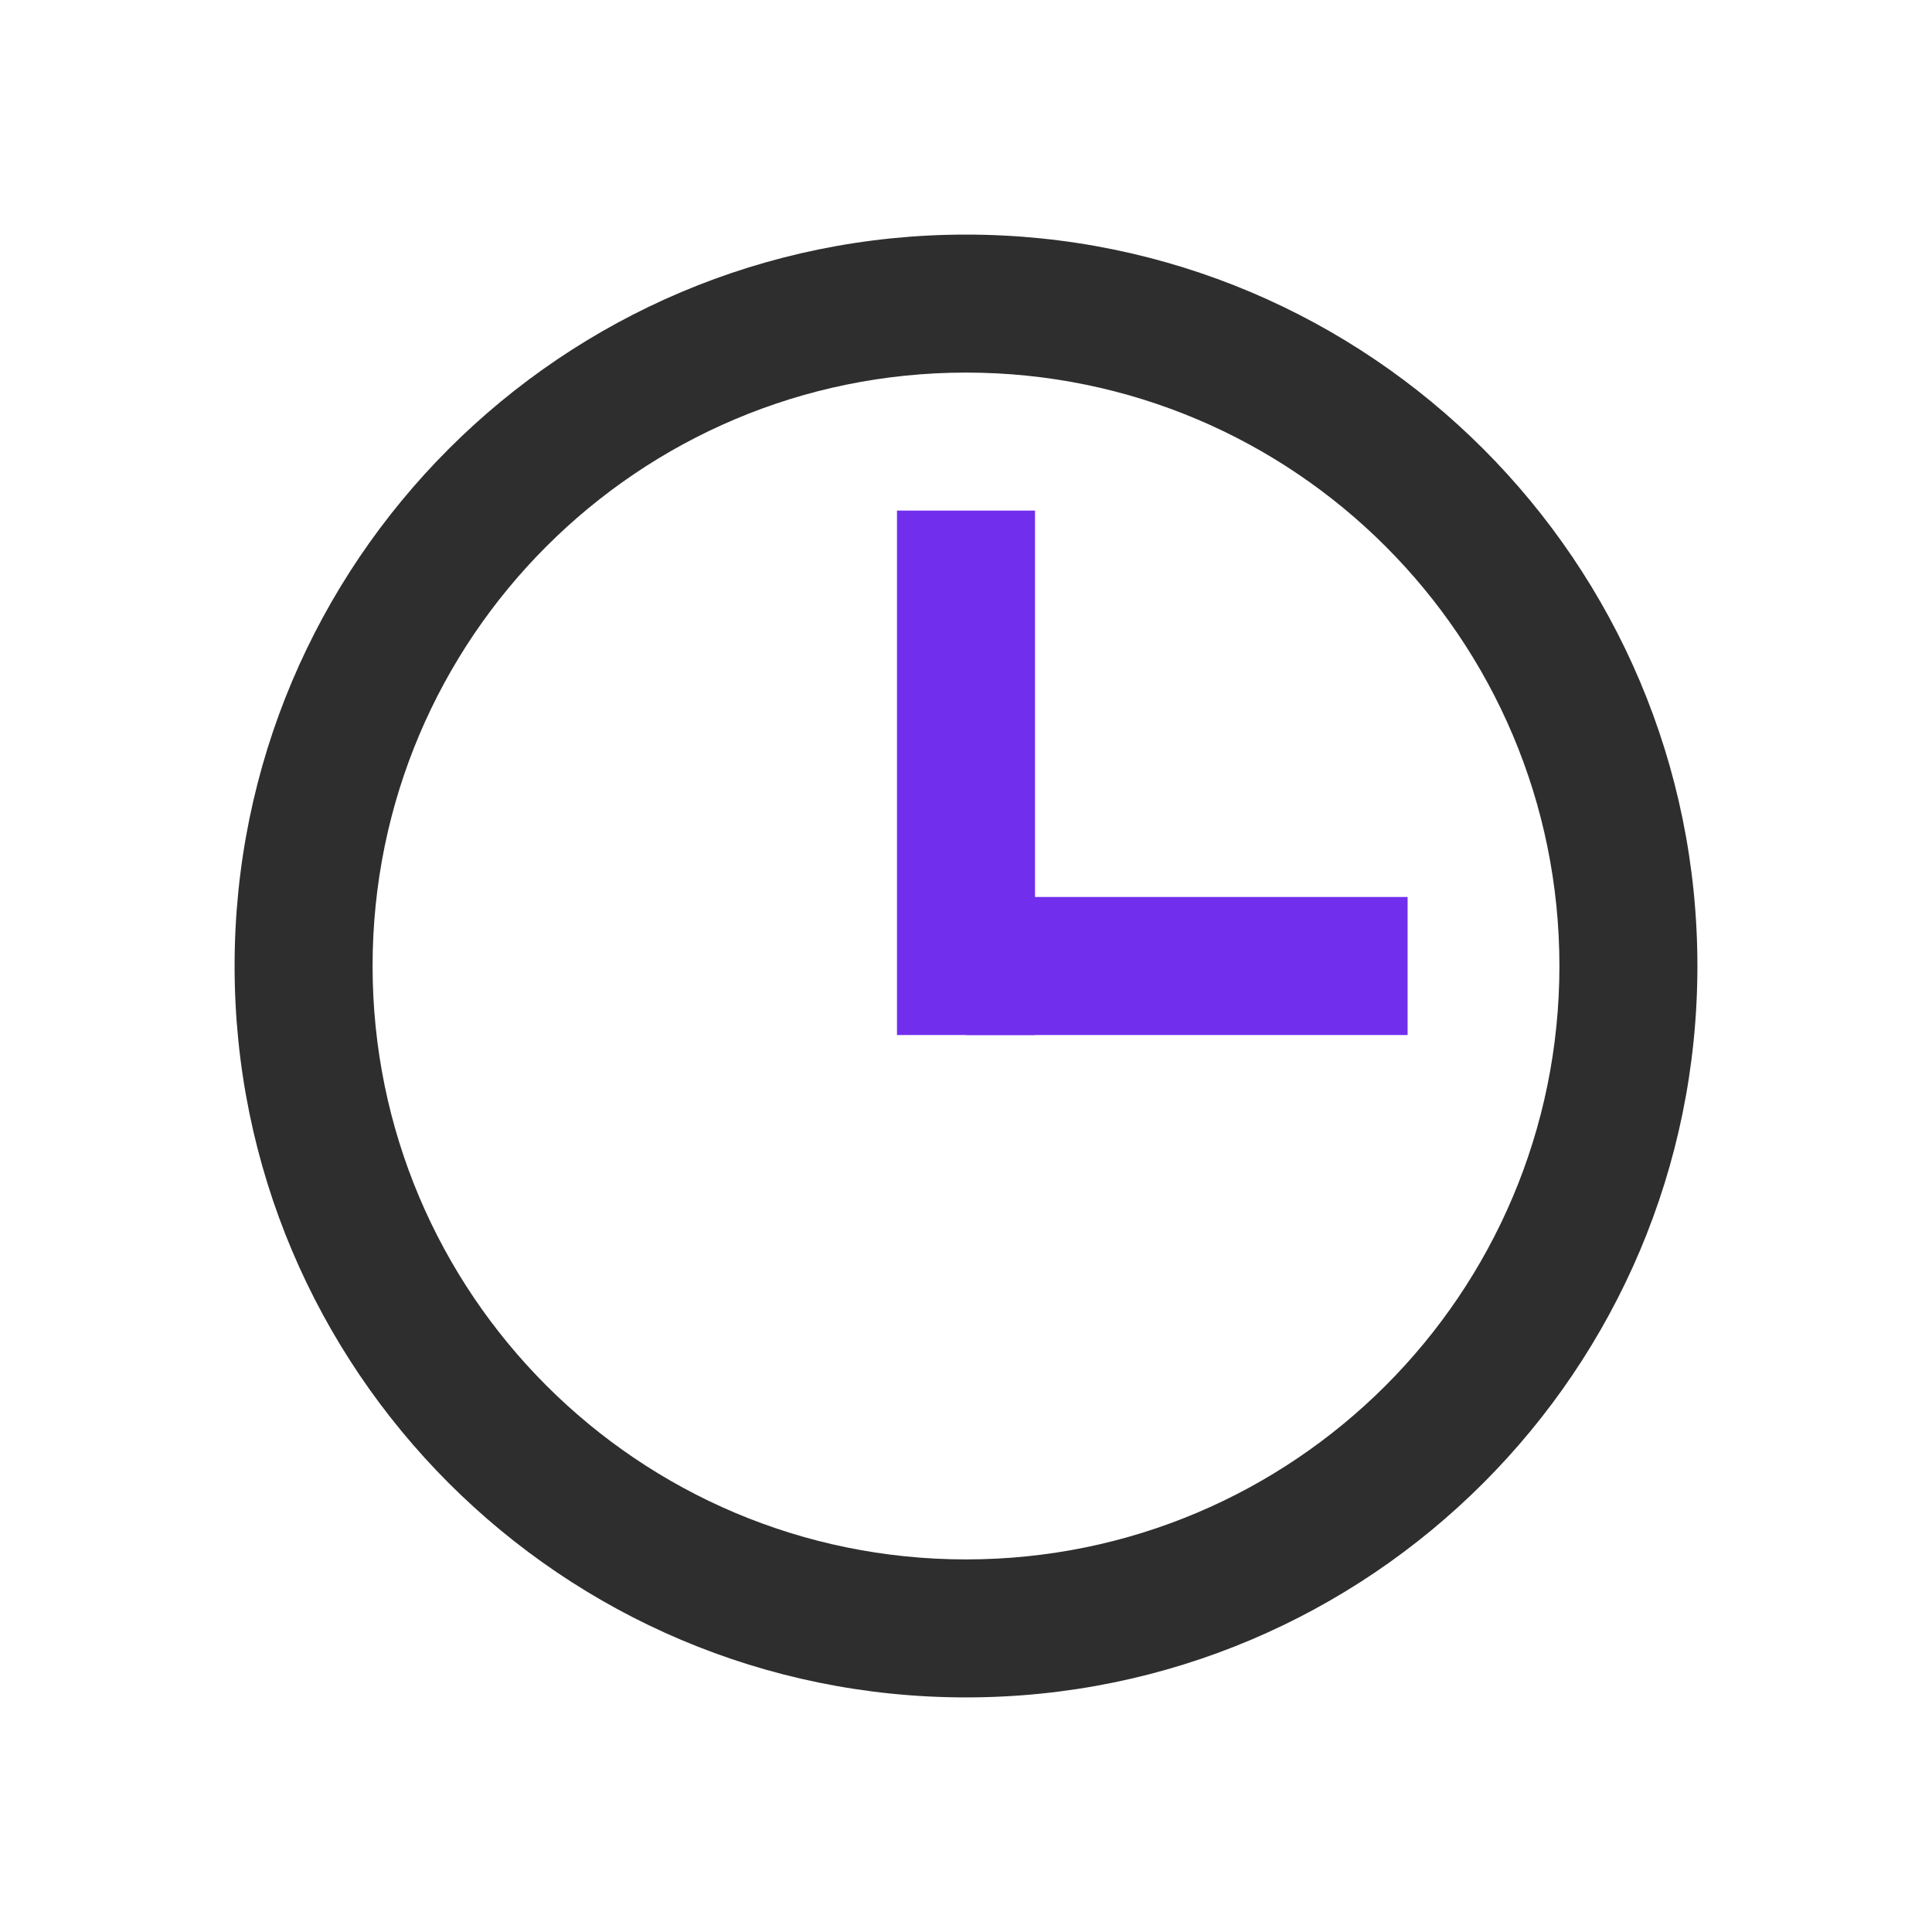
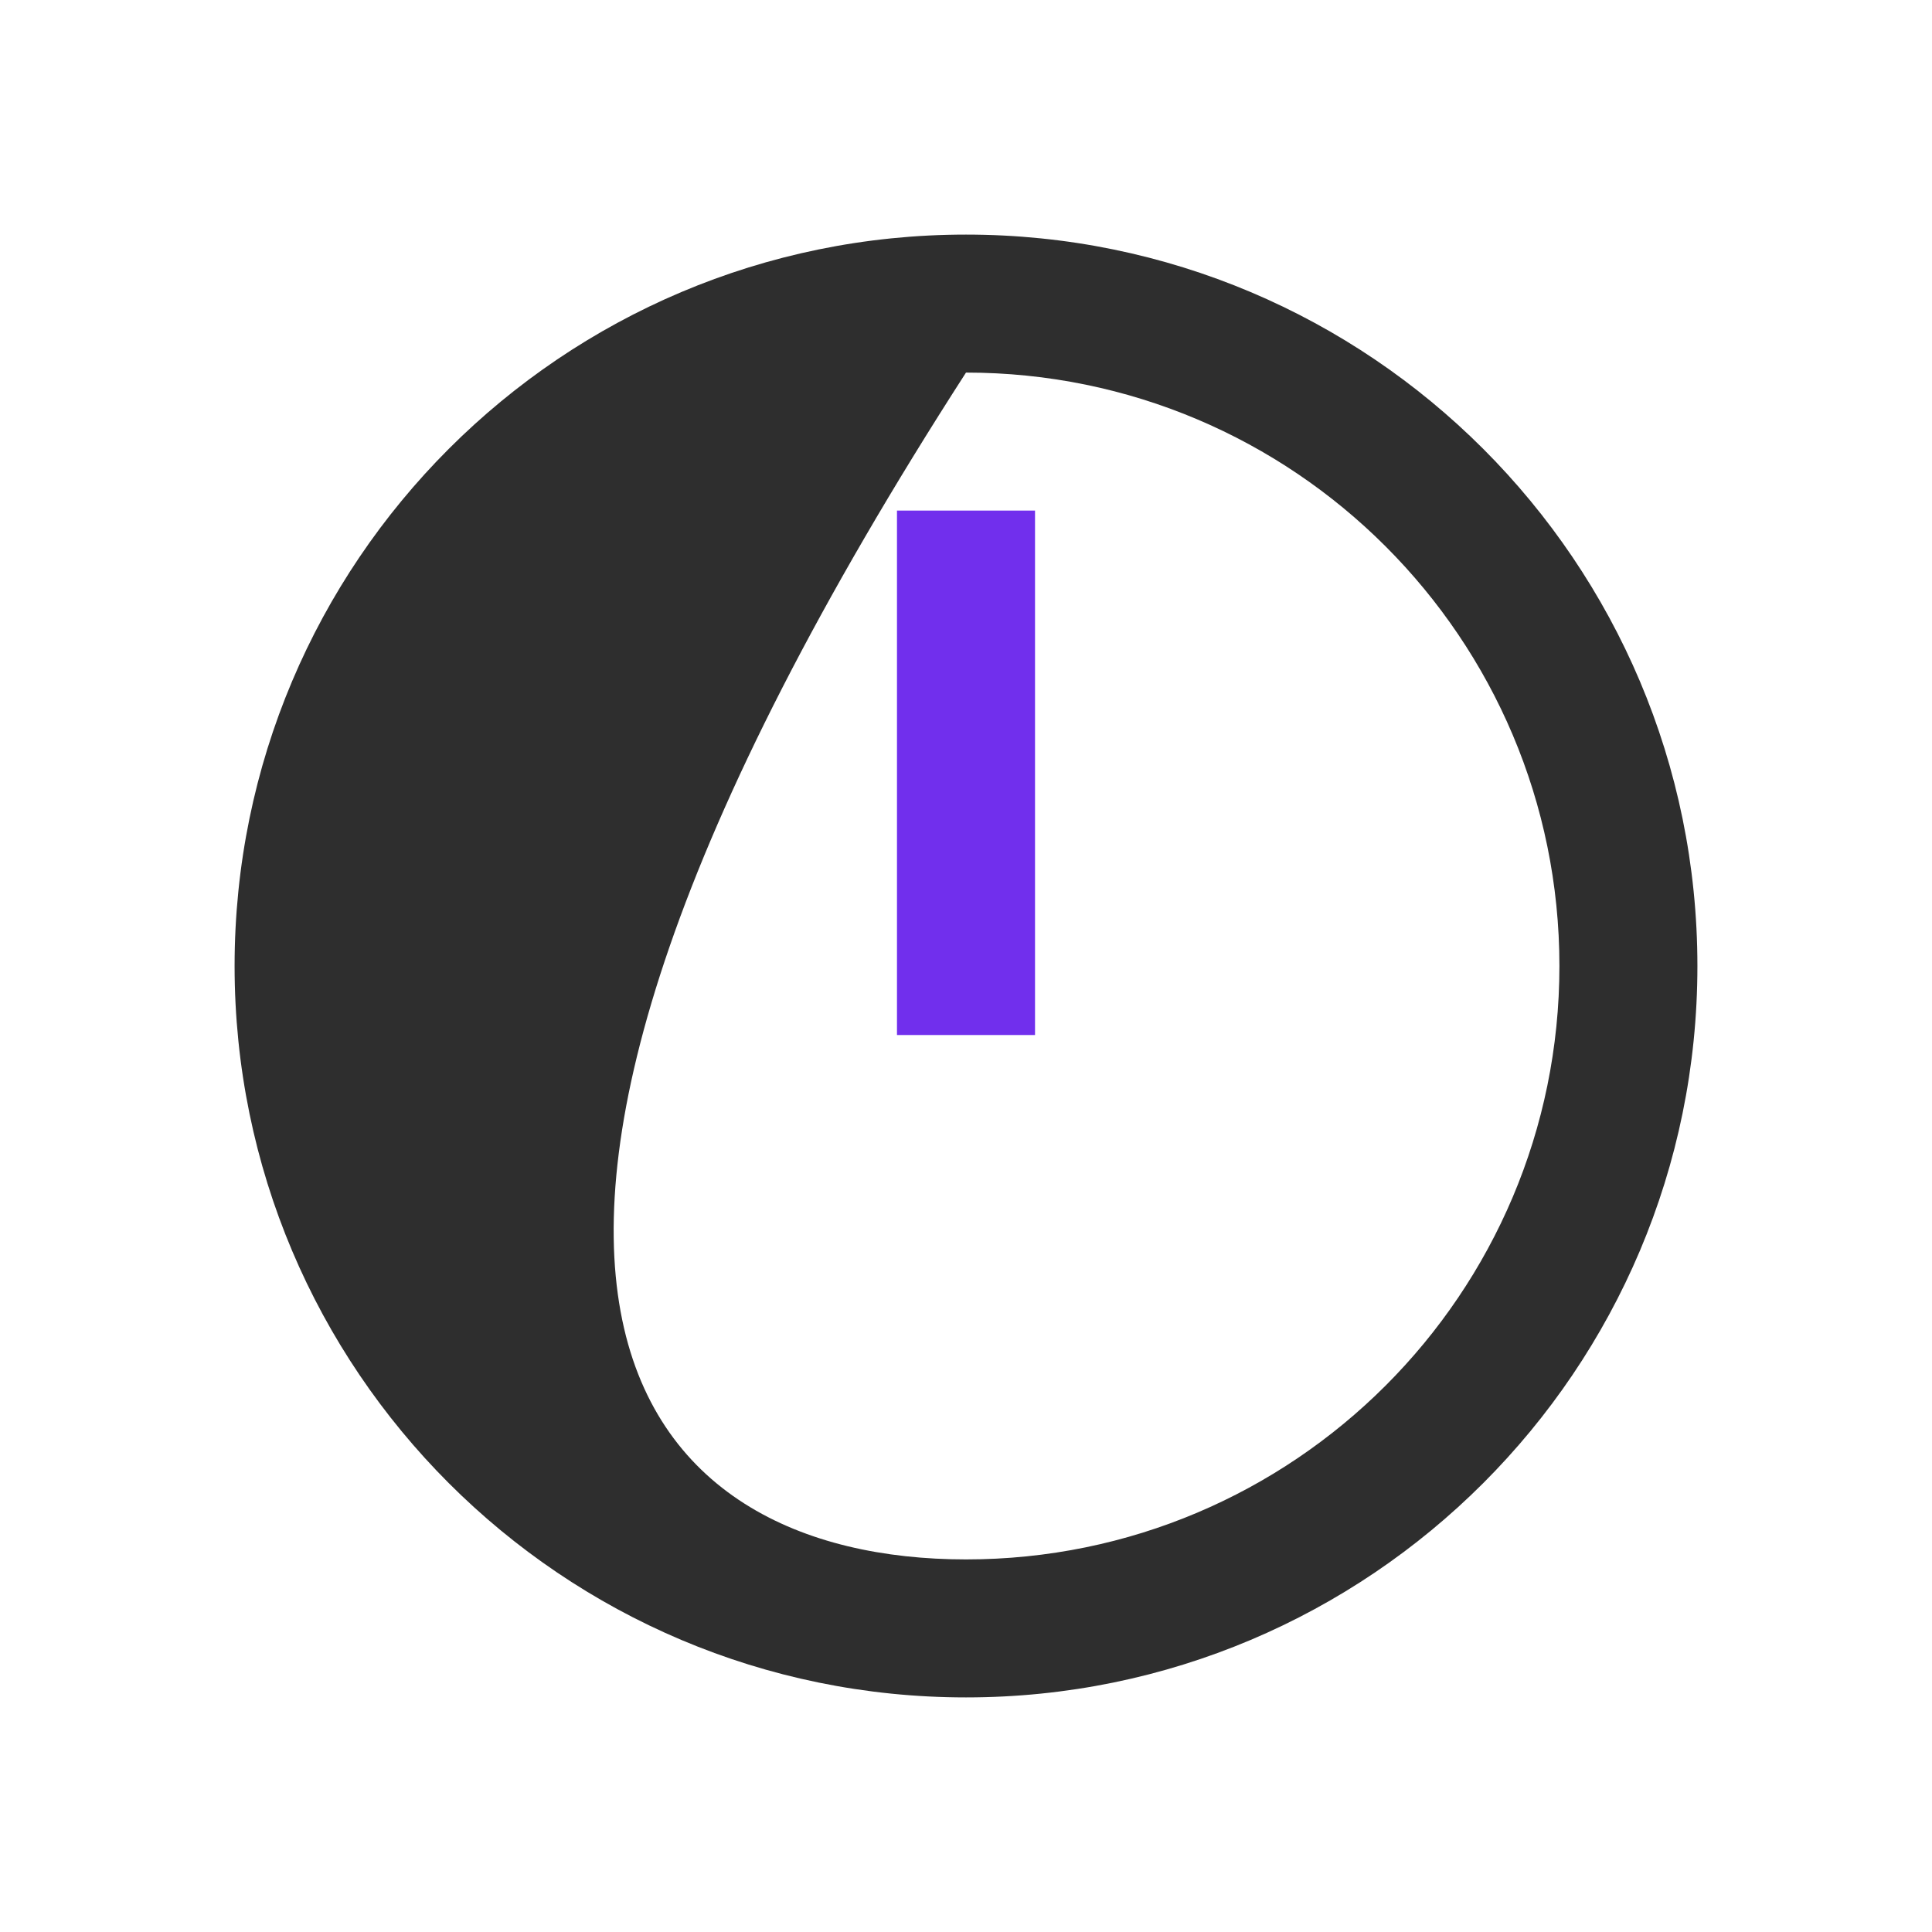
<svg xmlns="http://www.w3.org/2000/svg" width="40px" height="40px" viewBox="0 0 40 40" version="1.1">
  <title>7</title>
  <g id="1111" stroke="none" stroke-width="1" fill="none" fill-rule="evenodd">
    <g id="7" fill-rule="nonzero">
-       <rect id="矩形" fill="#000000" opacity="0" x="0" y="0" width="40" height="40" />
-       <path d="M20,4.857 C28.363,4.857 35.143,11.637 35.143,20 C35.143,28.363 28.363,35.143 20,35.143 C11.637,35.143 4.857,28.363 4.857,20 C4.857,11.637 11.637,4.857 20,4.857 Z M20,7.714 C13.215,7.714 7.714,13.215 7.714,20 C7.714,26.785 13.215,32.286 20,32.286 C26.785,32.286 32.286,26.785 32.286,20 C32.286,13.215 26.785,7.714 20,7.714 Z" id="形状" fill="#2E2E2E" />
-       <polygon id="路径" fill="#712FED" points="20 18.571 29.143 18.571 29.143 21.429 20 21.429" />
+       <path d="M20,4.857 C28.363,4.857 35.143,11.637 35.143,20 C35.143,28.363 28.363,35.143 20,35.143 C11.637,35.143 4.857,28.363 4.857,20 C4.857,11.637 11.637,4.857 20,4.857 Z M20,7.714 C7.714,26.785 13.215,32.286 20,32.286 C26.785,32.286 32.286,26.785 32.286,20 C32.286,13.215 26.785,7.714 20,7.714 Z" id="形状" fill="#2E2E2E" />
      <polygon id="路径" fill="#712FED" points="21.429 10.571 21.429 21.429 18.571 21.429 18.571 10.571" />
    </g>
  </g>
</svg>